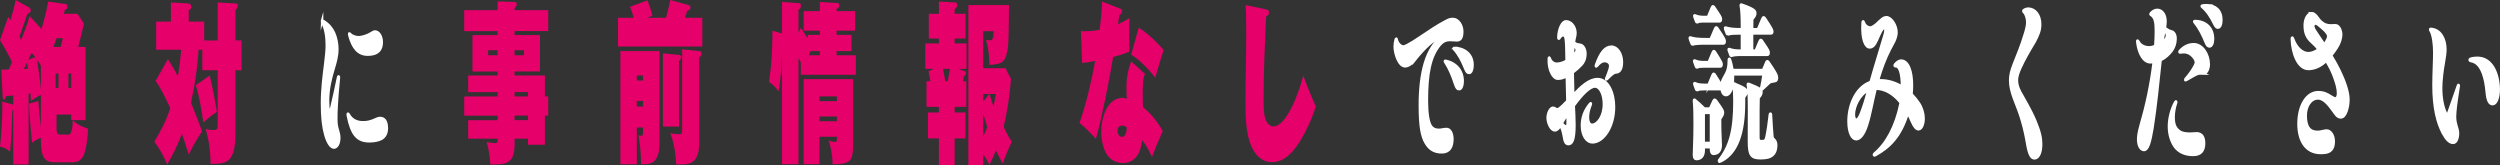
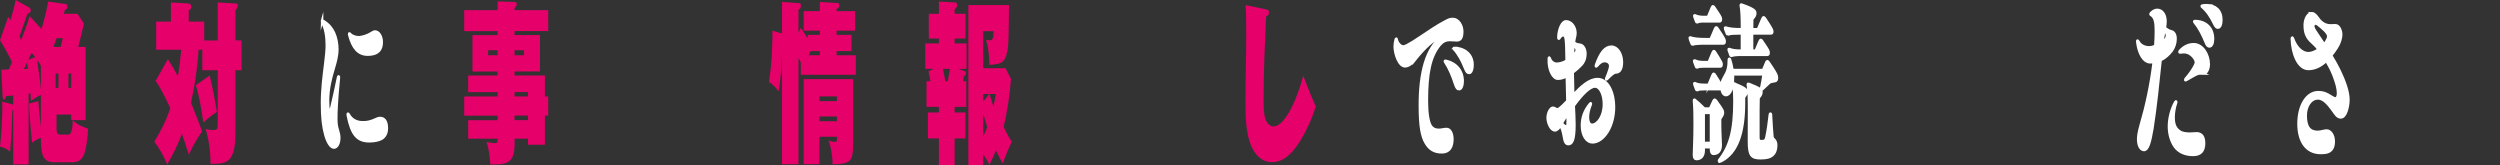
<svg xmlns="http://www.w3.org/2000/svg" id="_レイヤー_2" width="894.16" height="59.06" viewBox="0 0 894.16 59.06">
  <rect x="0" y="0" width="894.16" height="59.06" fill="#333333" stroke="none" />
  <defs>
    <style>.cls-1{fill:#fff;stroke:#fff;stroke-miterlimit:10;stroke-width:.94px;}.cls-2{fill:#e5006a;}</style>
  </defs>
  <g id="txt">
    <path class="cls-2" d="M30.62,16.78v26.19h-5.15v-2h-5.24v5.05c0,1.87.61,2.12,1.42,2.12h2.85c1.29,0,1.46-3.24,1.52-5.11,1.72,1.62,3.62,2.43,5.5,2.99-.19,3.12-.52,6.74-1.49,9.29-.94,2.37-2.75,2.74-4.17,2.74h-6.18c-3.14,0-5.05-.87-5.05-7.73v-1c-1.17.37-2.04.87-3.14,1.75-.45-3.62-.97-10.29-1.1-14.03l3.33-.87c.16,2.81.55,6.61.91,9.35v-11.54c-.94.31-2.59,1.43-3.53,2.12-.03-.87-.1-1.81-.19-2.68-.16.06-.45.12-.68.12v25.26h-5.5v-19.52c-.13.06-.23.19-.32.25-.13,4.68-.32,10.23-.81,14.78-1.36-1.25-2.1-1.5-3.59-1.87.42-3.37.81-10.29.81-13.78,0-.87,0-1.43-.06-2.31l3.79,1,.19.06v-3.24c-1.1.06-1.75.12-2.59.25-.13.62-.29,1.18-.68,1.18-.49,0-.52-.75-.55-1.5l-.45-9.17c.91,0,1.78-.06,2.65-.06.39-.81.81-1.75,1.17-2.68-1.26-2.68-2.85-5.49-4.27-7.79L2.95,5.99l.78,1.31c.68-2.25,1.42-4.86,1.88-7.3l4.79,2.68c.42.25.58.44.58,1,0,.87-.36,1-1.17,1.25-.94,2.74-1.84,5.49-2.85,8.11.23.5.42.87.61,1.25.91-2.31,2.33-5.99,3.04-8.54l4.21,4.61c.87-2.62,1.91-6.8,2.4-9.79l5.96.81c.45.06.91.12.91,1,0,.94-.55,1.06-.91,1.12-.1.5-.19.94-.32,1.43h4.85l2.3,3.49c-.61,2.74-1.29,5.67-2.01,8.36h2.62ZM8.54,24.7c.49,0,1.07-.06,1.46-.12-.1-.81-.19-1.5-.32-2.25l-1.13,2.37ZM10.13,21.39l2.46-1c-.49-.62-.81-1-1.29-1.5-.36.81-.71,1.56-1.17,2.49ZM13.27,21.33c.45,2.93,1.04,7.61,1.36,10.66v-8.48c-.45-.81-.84-1.43-1.36-2.18ZM22.46,13.66h-2.23c-.36,1.06-.74,2.12-1.13,3.12h2.59c.26-1,.52-2,.78-3.12ZM20.91,26.32h-1v5.11h1v-5.11ZM24.47,31.43h1v-5.11h-1v5.11Z" />
    <path class="cls-2" d="M77.86,14.47V.87l6.34.37c.71.06.84.12.84.75,0,.75-.55,1.37-.84,1.68v10.79h2.2v10.66h-2.2v22.89c0,3.74-.52,7.73-2.49,9.29-1.52,1.19-3.56,1.31-6.38,1.31-.03-4.05-.65-9.04-1.81-12.47.94.25,1.91.38,2.85.38,1.46,0,1.49-.56,1.49-2.43v-18.96h-5.5v-7.36h-1.33c-.39,6.55-1.36,12.91-2.72,18.96.58,1.37,3.72,9.29,3.95,10.29-1.59,2.31-3.43,5.43-4.76,8.29-.78-2.62-1.59-5.11-2.43-7.48-1.52,4.12-3.3,7.67-5.28,10.98-1.07-2.74-3.07-6.24-4.6-8.11,2.27-3.8,4.05-7.05,5.7-11.97-1.42-3.18-3.46-7.42-5.24-9.79l4.4-7.79c1.26,1.93,2.46,3.99,3.59,6.17.52-3.12.91-6.3,1.17-9.54h-8.96V7.73h5.28V.87l6.28.37c.39,0,.97.25.97,1.25,0,.75-.39.94-.87,1.18v4.05h5.53v6.74h4.82ZM77.57,40.04c-2.23,1.5-2.69,1.81-4.85,3.8-.52-3.87-1.55-10.04-2.69-13.35l4.95-3.49c.78,2.87,2.14,9.85,2.59,13.03Z" />
    <path class="cls-1" d="M115.16,7.61c0-.19.06-.25.16-.25.06,0,.16.06.36.19,1.91,1.18,2.98,2.56,3.75,4.18.84,1.87,1.2,3.99,1.2,5.8,0,2.62-.68,4.86-1.36,7.11-1.07,3.55-1.97,7.3-1.97,11.41,0,1.56.13,2.81.26,3.62.13.69.26.87.36.87s.19-.12.68-2.25c.81-3.49,1.62-7.11,2.33-10.6.13-.62.32-.37.26.19-.42,4.12-.65,7.05-.81,10.04-.1,1.93-.13,2.99-.13,4.55,0,2.06.23,2.99.61,4.24.32,1,.45,1.81.45,2.62,0,2-.81,3.43-1.88,3.43s-2.23-1.68-3.01-4.43c-.81-2.87-1.23-6.05-1.23-11.41,0-5.05.65-10.04,1.17-14.16.26-2.12.55-4.74.55-6.49,0-3.37-.49-6.05-1.59-8.17-.1-.19-.16-.37-.16-.5ZM129.79,43.78c3.37,0,4.82-1.56,6.12-1.56,1.65,0,2.43,1.31,2.43,3.68,0,2.06-.94,3.18-1.94,3.74-.84.44-2.2.87-4.3.87-4.21,0-6.31-2.25-7.67-9.17-.13-.69.03-.87.26-.44,1.07,2.06,3.04,2.87,5.11,2.87ZM136.52,15.03c0,2.18-.87,3.18-1.62,3.68-.81.56-2.04.81-3.37.81-3.33,0-5.31-2.24-6.57-6.92-.16-.56-.06-.87.26-.44.52.69,2.01,1.18,3.01,1.18,1.36,0,3.33-.69,4.4-1.37.45-.25,1.07-.69,1.46-.69,1.46,0,2.43,1.87,2.43,3.74Z" />
    <path class="cls-2" d="M196.09,34.49v6.86h-1.2v10.42h-6.05v-2.18h-4.79v1.87c0,4.12-.97,5.99-3.01,6.8-1.13.44-2.36.56-4.53.56h-1.13c-.19-2.81-.55-5.67-1.36-8.04.55.12,2.43.44,2.95.44.71,0,1-.25,1-1.18v-.44h-10.52v-6.61h10.52v-1.62h-11.94v-6.86h11.94v-1.56h-10.52v-5.92h10.52v-1.43h-9v-13.03h9v-1.43h-11.94V3.62h11.94V.5l6.08.19c.39,0,.78.12.78.87,0,.31-.19.69-.78,1.31v.75h12.04v7.48h-12.04v1.43h9.09v13.03h-9.09v1.43h10.84v7.48h1.2ZM177.97,17.96h-3.37v1.81h3.37v-1.81ZM184.05,19.77h3.37v-1.81h-3.37v1.81ZM188.84,32.93h-4.79v1.56h4.79v-1.56ZM188.84,41.35h-4.79v1.62h4.79v-1.62Z" />
-     <path class="cls-2" d="M238.22,6.36c.58-2.18,1.04-3.99,1.49-6.36l6.7,1.87c.26.06.55.25.55.81,0,.75-.74,1.06-1.17,1.25-.26.81-.55,1.68-.84,2.43h6.25v10.29h-30.16V6.36h5.66c-.42-1.37-.87-2.68-1.36-3.93l6.25-2.31c.78,2.12,1.1,3.12,1.78,5.43l-1.84.81h6.7ZM227.77,45.59v13.16h-5.89V18.27h14.01v33.24c0,2.37-.52,4.68-1.65,5.86-1.2,1.25-2.43,1.37-4.95,1.37-.06-3.99-.29-6.61-.94-10.41.29.12.62.25.91.25.68,0,.71-.37.71-1.12v-1.87h-2.2ZM229.97,27h-2.2v1.81h2.2v-1.81ZM229.97,36.11h-2.2v2h2.2v-2ZM242.85,19.64c.42.06.71.12.71.81,0,.75-.39,1.19-.71,1.43v23.39h-5.76v-26.19l5.76.56ZM250.1,18.27c.39.06.81.12.81.94s-.49,1.12-.81,1.31v30.43c0,7.73-3.69,7.86-6.73,7.86-.49,0-1,0-1.52-.06-.16-3.8-.87-8.11-2.14-11.1.84.19,2.33.37,3.2.37.78,0,1.07-.19,1.07-1.81v-28.56l6.12.62Z" />
    <path class="cls-2" d="M306.11,19.77v6.98h-19.68v-4.3c-.23-.56-.55-1.18-.84-1.75v38.04h-5.89V19.52c-.16,4.24-.49,9.11-1.23,13.16-1.17-1.56-2.07-2.5-3.43-3.37,1-6.67,1.2-11.47,1.23-18.33l3.43,1V.69l6.15.44c.32,0,.61.25.61.94,0,.94-.49,1.25-.87,1.43v8.23l.84-1.75c.87,1.12,1.68,2.49,2.46,3.87v-1.37h4.34v-1.5h-5.79V3.99h5.79V.69l6.28.37c.29,0,.65.19.65.87,0,.94-.55,1.18-.94,1.25v.81h6.6v6.98h-6.6v1.5h5.34v5.8h-5.34v1.5h6.89ZM293.1,48.89v9.85h-5.66v-30.43h17.67v23.7c0,2.18-.13,4.43-1.26,5.43-1.17,1.06-3.17,1.31-6.08,1.31.03-2.81-.58-6.3-1.42-8.54.78.31,1.49.56,2.27.56.71,0,.74-.44.74-1.43v-.44h-6.25ZM293.23,18.27h-3.3c-.23.56-.49,1.12-.68,1.5h3.98v-1.5ZM299.34,34.49h-6.25v1.68h6.25v-1.68ZM299.34,41.66h-6.25v1.68h6.25v-1.68Z" />
    <path class="cls-2" d="M341.44,40.22h3.88v9.29h-3.88v9.54h-5.63v-9.54h-3.92v-9.29h3.92v-2h-4.43v-9.17h1.42c-.23-1.25-.45-2.37-.71-3.55l1.88-.87h-3.04v-9.1h4.89v-1.75h-3.62V4.93h3.62V.56l5.92.31c.29,0,.61.25.61.93,0,.87-.58,1.31-.91,1.5v1.62h3.92v8.86h-3.92v1.75h4.27v9.1h-2.88l2.17.81c.36.12.49.37.49.75,0,.44-.16.75-.74,1-.1.62-.19,1.19-.36,1.87h1.23v9.17h-4.17v2ZM338.07,29.06h.91c.29-1.5.55-2.93.78-4.43h-2.49c.32,1.56.61,2.99.81,4.43ZM361.89,50.7c-.78,1.56-2.69,5.99-3.24,7.8-.84-1.5-1.65-2.99-2.43-4.68-.71,1.81-1.52,3.49-2.36,5.11-.74-1.56-1.29-2.5-2.2-3.8v3.93h-5.31V1.81h14.53c-.03,3.68-.06,7.36-.16,11.1-.06,2.81-.16,4.86-.81,6.92-.68,2.12-1.72,2.68-2.91,2.99-1.07.25-2.07.37-3.14.37-.06-3.49-.32-5.92-1.17-8.98.52.12,1.04.19,1.46.19,1.1,0,1.2-1.5,1.2-3.24h-3.69v13.22h7.99l1.94,3.87c-.42,5.92-1.33,11.66-2.62,17.09.87,2,1.84,3.74,2.91,5.36ZM351.67,33.61v2.74l2.17-2.74h-2.17ZM351.67,40.6v8.29c.52-1.12.97-2.25,1.42-3.43-.52-1.56-.97-3.18-1.42-4.86ZM355.32,38.04c.32-1.43.61-2.93.87-4.43h-2.27c.45,1.56.91,2.99,1.39,4.43Z" />
-     <path class="cls-2" d="M403.96,6.42c-.03,2.06-.06,4.55-.06,6.86,0,1.5.03,3.93.06,5.18-1.94.81-3.88,1.43-5.83,1.93-1.39,8.48-4.01,21.45-6.15,29.31-1.29-1.56-4.5-4.68-5.89-5.74,2.2-5.99,4.37-15.15,5.6-22.14-1.49.31-3.11.56-4.66.69l-.42-11.41c.42.06.81.06,1.1.06,1.81,0,3.75-.12,5.57-.5.42-3.18.84-6.86.87-10.1l6.47,2.5c.45.19.68.37.68,1s-.32.94-.97,1.43c-.13,1.06-.29,2.18-.45,3.18,1.42-.62,2.69-1.31,4.08-2.25ZM409.59,26.5c-.87.81-.87,4.86-.87,7.48,0,1.31.03,3.12.1,4.37,2.46,1.93,5.15,4.99,7.06,8.54-1.81,3.99-3.07,7.05-3.85,9.23-1-2.12-2.23-4.49-3.53-5.99-.29,2.43-.81,4.24-1.91,5.74-1.29,1.81-3.27,2.43-4.89,2.43-2.17,0-4.08-.75-5.6-2.74-1.36-1.75-2.23-5.3-2.23-8.42,0-3.99,1.2-7.67,2.91-9.79,1.26-1.56,3.14-2.37,4.69-2.37.58,0,.94.12,1.52.44-.06-1.31-.1-3.18-.1-4.05,0-3.49.61-6.61,1.68-9.42l5.02,4.55ZM401.37,44.9c-.58,0-1.68.37-1.68,1.81s.78,2.25,1.62,2.25c1.07,0,1.65-1.43,1.68-3.43-.55-.37-1.04-.62-1.62-.62ZM416.19,17.9c-.62,1.81-2.49,8.04-3.01,9.92-1.97-2.81-6.25-6.98-8.61-8.23l2.69-9.6c2.27,1,6.89,5.43,8.93,7.92Z" />
    <path class="cls-2" d="M452.85,3.37c.62.12,1.04.31,1.04,1.06,0,.81-.42,1.12-1.04,1.5-.45,9.35-.91,19.77-.91,29.68,0,3.74.1,6.74,1.42,8.42.62.81,1.33,1.19,2.07,1.19,4.47,0,8.93-11.1,10.68-18.15,1.46,3.87,2.95,7.61,4.5,10.98-1.42,4.61-3.4,8.79-5.5,12.22-2.94,4.86-6.21,7.73-10.16,7.73-2.62,0-5.31-1.37-7.15-5.18-2.33-4.86-2.33-11.22-2.33-17.4,0-3.43.03-6.36.1-9.79.1-4.43.16-9.23.16-13.53,0-3.37-.03-6.92-.23-10.29l7.35,1.56Z" />
    <path class="cls-1" d="M505.98,21.45c-.52.69-1.97,2.25-3.43,2.25-2.23,0-3.69-4.55-3.69-7.05,0-.87.16-1.81.32-2.37.16-.62.26-.62.39,0,.36,1.43,1.52,2.37,2.33,2.37.65,0,2.07-.81,3.5-1.68,2.46-1.56,4.79-3.18,7.09-4.68,1.49-.94,2.78-1.75,4.21-2.49,1.26-.69,1.81-1,2.94-1,1.94,0,3.33,2.31,3.33,4.43s-.52,3.18-1.91,3.18c-.65,0-1.33-.12-2.52-.12-1.52,0-2.56.56-3.59,1.75-3.5,4.24-4.63,10.29-4.63,20.08,0,4.49.55,7.42,1.29,8.73.65,1.12,1.65,1.62,3.01,1.62,1,0,1.72-.31,2.82-.31s2.01,1.43,2.01,3.55c0,2.81-1.04,4.74-3.72,4.74s-4.43-1-5.83-3.43c-1.33-2.37-2.04-5.61-2.04-13.41,0-11.54,2.23-20.64,8.12-24.7.1-.06.1-.12-.03-.06-3.14,1.12-6.28,3.99-9.97,8.61ZM523.13,28.81c0,2-.55,3.06-1.23,3.06-.55,0-.97-.31-1.46-1.87-.87-2.74-2.01-5.49-3.56-7.86-.19-.25-.1-.44.16-.38,3.85.81,6.08,3.68,6.08,7.05ZM520.18,17.15c3.88.12,6.47,2.49,6.47,5.99,0,1.93-.55,2.93-1.2,2.93-.55,0-.87-.25-1.49-1.81-1-2.5-2.2-4.8-3.88-6.67-.26-.25-.19-.44.1-.44Z" />
    <path class="cls-1" d="M560.34,21.45c-.03-1-.03-1.18-.06-3.06-.03-2.87-.19-4.62-.39-5.11-.16-.44-.45-.69-.81-.69s-.75.19-1.23.87c-.26.5-.45.62-.45-.19.07-2.74,1.26-5.61,2.69-5.61.71,0,1.42.25,2.14.94.68.75,1.23,1.87,1.23,3.12s-.32,1.68-.52,3.18c-.03.19,0,.31.1.37.32.25.61.44.97.56s.94.12,1.39.25c.91.31,1.62,1.56,1.62,3.06,0,2-.65,3.18-1.39,3.99-.94,1-1.97,1.93-3.01,2.68-.1.06-.13.12-.13.37.03,2.68.07,4.8.16,7.55,0,.19.06.25.13.19,2.72-2.87,5.53-5.61,8.64-5.61,3.75,0,5.83,4.93,5.83,9.92,0,7.42-3.98,12.66-7.64,12.66-2.26,0-3.79-2.62-3.79-5.99,0-2.87.91-5.42,2.91-7.79.26-.37.36-.12.16.37-.55,1.37-.97,2.93-.97,4.3,0,1.87.52,2.87,1.52,2.87,1.88,0,4.24-2.93,4.24-7.42,0-3.18-1.23-6.3-3.24-6.3-1.84,0-4.63,2.81-7.48,6.74-.1.12-.13.25-.1.5.1,2.12.23,4.37.23,6.55,0,5.55-.91,6.8-2.14,6.8-.91,0-1.29-.81-1.59-2.68-.23-1.43-.52-2.49-1.1-3.74-.06-.12-.16-.19-.23-.06-.55.87-1.2,1.56-1.88,1.56-1.52,0-2.59-2.74-2.59-4.43,0-1.93,1.04-3.62,1.88-3.62.68,0,.87.56,1.65.56.36,0,1.13-.62,1.84-1.31.52-.5,1.07-1.06,1.55-1.56.1-.12.13-.25.13-.44-.06-2.93-.13-5.67-.19-8.29,0-.25-.03-.31-.13-.25-1,.56-2.01.87-3.14.87-1.59,0-3.4-3.06-3.17-7.11.03-.56.1-.62.36,0,.39,1.12,1.49,1.81,2.43,1.81s2.36-.37,3.4-1c.13-.06.16-.19.16-.37ZM558.65,44.28c.52.5,1.04.94,1.55.94.49,0,.52-.12.52-2.37v-1.87c0-.12-.03-.19-.13-.06-.65.94-1.36,1.93-1.94,3.06-.06.12-.06.25,0,.31ZM562.8,16.03c-.13,1-.23,2.68-.26,3.68,0,.25.1.25.16.19.29-.31.68-.75.97-1.12.19-.25.29-.62.29-.87,0-.19-.06-.44-.19-.69-.19-.44-.45-.81-.81-1.25-.1-.12-.13-.12-.16.06ZM580.08,22.26c0,2.37-.81,3.62-2.07,3.62-.84,0-1.75.87-3.24,2.37-.32.31-.42.12-.16-.44.39-.87.81-2,1.1-2.99.16-.56.23-.87.23-1.31,0-.87-.81-1.68-1.97-1.68-1.1,0-1.97.69-2.82,1.75-.36.38-.45.12-.26-.44,1.52-4.24,3.17-6.42,5.47-6.42,2.07,0,3.72,2.43,3.72,5.55Z" />
    <path class="cls-1" d="M612.01,13.66c1.49-3.55,1.62-3.87,1.81-3.87s.42.31,1.75,2.37c1.1,1.68,1.26,2.12,1.26,2.62s-.13.75-.39.75h-6.28c-2.49,0-3.75.06-4.79.37-.16,0-.23-.06-.32-.31-.16-.37-.42-1.06-.55-1.43-.1-.31-.13-.44-.13-.56s.03-.19.13-.19c1.55.5,3.17.62,5.66.62h1.42c.19,0,.29-.06.42-.37ZM606.7,56.87c-.55,0-.81-.5-.81-1.56s.26-5.36.26-11.1c0-3.18-.03-5.43-.26-8.29,0-.19.06-.31.19-.25,1.13.94,2.2,1.87,3.24,2.93.16.19.29.25.49.25h1.49c.26,0,.36-.06.49-.37,1.1-2.5,1.29-2.81,1.49-2.81s.49.31,1.71,2.12c1.07,1.56,1.23,1.93,1.23,2.5s-.16.94-.84,1.93c-.16.25-.19.37-.19.75v1.37c0,3.18.23,6.42.23,7.48,0,2.12-.91,3.18-2.59,3.18-.55,0-.84-.56-.84-1.62v-.44c0-.19-.06-.31-.16-.31h-2.33c-.1,0-.16.12-.16.31v.75c0,2.12-.94,3.18-2.62,3.18ZM611.3,21.89c1.36-3.3,1.49-3.62,1.68-3.62s.39.31,1.62,2.31c1,1.62,1.13,1.93,1.13,2.43s-.13.75-.39.75h-5.86c-1.29,0-1.97.06-2.52.37-.16,0-.23-.06-.32-.31-.26-.62-.42-1.06-.65-1.75-.1-.25-.03-.44.1-.44,1.07.5,2.1.62,3.4.62h1.39c.19,0,.26,0,.42-.37ZM611.04,5.74c1.29-3.18,1.42-3.49,1.62-3.49s.39.31,1.62,2.18c1.07,1.62,1.2,1.93,1.2,2.43s-.13.75-.39.75h-5.57c-1.29,0-1.94.06-2.52.38-.16,0-.23-.06-.32-.31-.26-.62-.42-1.06-.65-1.75-.1-.25-.03-.44.1-.44,1.1.5,2.1.62,3.4.62h1.1c.19,0,.26,0,.42-.37ZM611.24,30c1.36-3.31,1.49-3.62,1.68-3.62s.39.31,1.62,2.31c1,1.62,1.13,1.93,1.13,2.43s-.13.75-.39.75h-5.76c-1.29,0-1.97.06-2.52.37-.16,0-.23-.06-.32-.31-.26-.62-.42-1.06-.65-1.75-.1-.25-.03-.44.1-.44,1.07.5,2.1.62,3.4.62h1.29c.19,0,.26,0,.42-.37ZM609.33,40.66v10.17c0,.19.06.31.16.31h2.33c.1,0,.16-.12.16-.31v-10.17c0-.19-.06-.31-.16-.31h-2.33c-.1,0-.16.12-.16.31ZM620.17,29.87c4.3,1.75,4.5,2.25,4.5,2.99,0,.5-.19.94-.74,1.68-.16.19-.19.37-.19.75v1.37c0,11.35-2.62,17.96-7.93,20.83-.62.31-.74.37-.81.37-.1,0-.23-.44-.13-.56,3.88-4.93,5.5-10.54,5.5-21.02,0-2.12-.07-3.99-.36-6.11,0-.19.06-.31.16-.31ZM619.58,24.76c.03.19.1.31.19.31h10.65c.19,0,.23-.06.32-.31,1.04-2.56,1.17-2.87,1.36-2.87s.42.31,1.68,2.25c1.59,2.43,1.75,2.93,1.75,3.74,0,.56-.16.94-.52,1.06-.42.12-.84.19-1.52.31-.39.06-.62.25-1,.62-.61.56-1.39,1.31-2.33,2.18-.13.12-.32-.12-.26-.37.36-1.68.65-3.24.87-4.86.03-.19-.03-.25-.13-.25h-10.71c-.1,0-.13.06-.13.31v.87c0,3.87-1.04,6.24-2.49,6.24-1.04,0-1.59-1.37-1.59-3.12,0-1.06.19-1.93,1-3.31,1.23-2,1.65-3.43,1.65-6.3,0-.25.26-.31.32-.12.39,1.12.68,2.37.87,3.62ZM617.97,12.29c-.16,0-.23-.06-.32-.31-.26-.62-.39-1-.62-1.68-.1-.25-.03-.44.1-.44,1.59.5,3.14.62,5.66.62h.1c.1,0,.16-.12.16-.31v-1.5c0-2.43-.13-5.3-.42-6.67,0-.25.03-.37.16-.37,4.82,1.68,4.98,2.31,4.98,3.12,0,.62-.19,1.06-.94,1.93-.13.19-.16.31-.16.69-.03.87-.03,1.68-.03,2.81,0,.19.06.31.16.31h1.71c.19,0,.29-.06.42-.37,1.49-3.62,1.65-3.93,1.84-3.93s.49.31,1.75,2.37c1.2,1.93,1.33,2.25,1.33,2.74s-.13.62-.39.62h-6.67c-.1,0-.16.12-.16.31v5.61c0,.19.06.31.16.31h.91c.19,0,.29-.06.42-.38,1.29-3.18,1.46-3.49,1.65-3.49s.39.31,1.42,1.87c1.23,1.81,1.36,2.18,1.36,2.68s-.13.75-.39.75h-9.06c-1.94,0-2.91.06-3.85.38-.16,0-.23-.06-.32-.31-.26-.62-.39-1-.61-1.68-.1-.25-.03-.44.1-.44,1.26.5,2.52.62,4.47.62.13,0,.16-.12.16-.31v-5.61c0-.19-.06-.31-.16-.31h-.1c-2.43,0-3.69.06-4.82.37ZM625.28,29.93c4.5,1.81,4.69,2.12,4.69,2.99,0,.62-.16,1.06-.84,1.87-.19.25-.19.31-.19.69-.03.87-.06,1.93-.06,3.74v9.54c0,1.5.13,1.75,1.26,1.75,1.2,0,1.46-.38,1.71-1.62.49-2.37.84-4.86,1.2-8.04.03-.25.29-.25.32,0,.19,3.49.36,6.11.49,7.55.06.81.16,1.06.49,1.37.62.5.91,1.19.91,2.18,0,1.62-.42,2.74-1.42,3.62-.74.62-1.91,1-4.14,1-3.3,0-4.14-1-4.14-5.99,0-1.12.03-4.43.03-10.73,0-4.93-.06-7.17-.45-9.6,0-.19.07-.31.16-.31Z" />
-     <path class="cls-1" d="M671.75,28.81c.26-.06.61-.06.87-.06,2.56,0,5.18.75,7.51,2.18.1.06.16-.06.16-.25,0-4.3-.84-7.23-2.36-6.98-.32,0-.36-.37-.1-.69.68-.81,1.42-1.31,2.1-1.31,2.69,0,3.88,4.12,3.88,8.73,0,1.18-.06,2.37-.13,2.93-.03.25.03.37.1.44.91.94,1.78,2,2.52,3.12,1.13,1.68,1.68,3.74,1.68,5.43,0,2.18-.78,3.87-1.81,3.87-.74,0-1.52-.87-2.3-2.68-.45-1.06-.94-2.06-1.42-2.93-.06-.12-.13-.12-.19.06-2.56,8.29-6.6,12.04-11.39,14.72-.19.12-.36.19-.45.19-.23,0-.29-.37.1-.69,4.21-3.55,7.57-9.6,9.26-17.9.03-.19,0-.37-.13-.5-2.59-3.12-5.57-4.74-8.64-4.8-.13,0-.19.06-.23.25-1.07,4.18-1.78,8.73-3.04,12.72-1.17,3.68-2.62,5.11-3.85,5.11-1.42,0-2.72-2.18-2.72-6.42,0-5.61,2.52-12.04,7.77-13.97.13-.06.16-.12.23-.37,1.52-5.43,3.2-10.66,4.79-16.09.36-1.12.42-1.62.42-2.12s-.13-.81-.49-.81c-.81,0-1.81,2.56-2.62,4.37-.94,2.06-1.68,2.56-2.59,2.56-1.39,0-2.82-2.68-2.49-8.61.03-.94.26-.81.42-.25.45,1.31,1.62,1.81,2.27,1.81.74,0,1.72-.75,2.49-1.43,1.29-1.19,2.17-2.25,3.33-2.25,1.75,0,3.59,2.93,3.59,5.36,0,1-.29,2-.78,3.12-.49,1-1.13,2.12-1.68,3.18-1.52,2.99-2.88,6.49-4.14,10.79-.06.19,0,.19.07.19ZM663.85,42.84c.58,0,1.2-.69,1.84-2.43.97-2.56,1.75-5.05,2.52-7.92.03-.12.03-.25-.06-.19-3.07,1.5-5.11,5.74-5.11,8.67,0,1,.32,1.87.81,1.87Z" />
-     <path class="cls-1" d="M724.2,12.41c.65-2.18.91-3.43.91-4.37,0-1.25-.39-2.87-1.17-3.68-.16-.12-.26-.25-.26-.44,0-.38,1.1-.81,1.72-.81,2.43,0,4.27,2.25,4.27,5.55,0,1.18-.16,2.12-.52,3.12-.36,1-.81,2-1.39,3.06-1.94,3.24-3.82,6.42-5.28,9.67-.58,1.31-1.13,2.87-1.13,4.05s.19,2.43,1.1,4.18c1.59,2.99,3.59,6.05,5.53,10.6,1.65,3.99,2.04,6.11,2.04,8.23,0,2.93-.91,5.05-2.36,5.05-1.07,0-1.88-1.18-2.56-5.11-.49-2.87-1-5.3-1.84-8.17-.74-2.62-1.71-5.11-2.94-8.23-.87-2.37-1.33-4.37-1.33-6.36,0-1.87.42-3.55,1.33-5.86,1.36-3.37,2.69-6.67,3.88-10.48Z" />
    <path class="cls-1" d="M772.7,21.83c-.84,8.17-1.68,16.4-2.88,24.07-.87,5.18-1.65,7.73-2.98,7.73-1.1,0-2.07-1.37-2.07-3.8,0-1.18.23-2.68.87-4.93,2.1-7.17,3.66-14.41,4.66-22.45.03-.25,0-.25-.13-.25-.55.06-.87.06-1.07.06-2.33,0-4.08-2.99-4.6-6.86-.03-.25-.06-.5-.06-.62,0-.37.13-.37.36.06.81,1.56,2.49,2.12,3.85,2.12.71,0,1.42-.19,2.07-.44.13-.06.16-.12.19-.37.13-1.87.19-3.24.19-5.05,0-3.18-.32-4.86-1.68-5.74-.36-.19-.36-.37,0-.75.55-.56,1.29-1.06,2.14-1.06,1.68,0,2.94,1.62,2.94,4.05,0,.75-.06,1.43-.19,2.12-.03.19,0,.25.06.31.68.56,1.42,1,2.14,1.18.94.19,1.59,1.06,1.59,2.68s-.58,3.18-1.36,4.24c-1,1.31-2.3,2.56-3.85,3.3-.1.06-.16.12-.19.37ZM773.54,15.09c.36-.25.71-.56,1-.93.29-.44.52-.94.52-1.37,0-.62-.19-1.19-.78-2-.1-.12-.16-.12-.19.06-.26,1.37-.49,2.68-.65,4.05-.03.25,0,.25.1.19ZM778.27,36.86c-.49,1.31-.87,3.37-.87,5.05,0,2.93.81,4.12,2.1,5.05,1,.75,2.52.87,3.82.87.91,0,1.49-.12,2.36-.12,1.84,0,2.62,1.37,2.62,3.55,0,2.68-1.2,4.12-3.88,4.12s-4.98-.87-6.5-2.87c-1.36-1.93-2.14-4.49-2.14-7.3s.81-6.11,2.27-8.73c.23-.44.39-.06.23.37ZM788.11,26.32c-.55,0-.91-.06-1.33-.06-.45,0-1.07.25-1.36.37-.81.44-2.3,1.25-3.53,2-.36.25-.39-.19-.1-.5,1.49-1.68,2.43-3.18,3.04-4.24.32-.56.58-1.19.58-1.56,0-.31-.03-.62-.39-1.25-.84-1.37-2.23-2.43-3.82-2.43-.23,0-.97,0-1.39.12-.29.06-.42-.25-.07-.62,1.59-1.75,3.33-2.31,4.89-2.31,3.04,0,5.34,3.55,5.34,7.17,0,1.56-.71,3.3-1.88,3.3ZM791.5,13.91c0,1.62-.52,2.68-1.26,2.68-.49,0-.87-.31-1.36-1.56-1.04-2.56-2.3-5.05-3.98-7.11-.19-.19-.13-.37.13-.37,3.88,0,6.47,2.43,6.47,6.36ZM787.72,2c.32-.06.84-.12,1.52-.12,3.14,0,5.24,1.87,5.24,5.24,0,1.75-.52,2.74-1.23,2.74-.45,0-.81-.31-1.39-1.56-1.13-2.31-2.46-4.37-4.24-5.86-.26-.19-.19-.37.1-.44Z" />
    <path class="cls-1" d="M826.87,4.74c.78,0,1.52.81,2.17,1.75.71,1.06,1.52,1.75,2.56,2.25.84.31,1.29.37,1.97.37.55,0,.97-.06,1.72-.06,1.33,0,2.04,2,2.04,3.24,0,1.56-.61,3.24-1.52,4.68-.55.87-1.29,1.93-1.91,2.68-.1.12-.13.25,0,.44,1,1.62,1.94,3.31,2.82,5.11,1.81,3.74,3.2,7.55,3.2,10.41,0,2.68-.94,6.36-2.69,6.36-1.2,0-1.84-1.12-2.52-2.06-1.42-1.93-3.33-4.74-5.63-4.74-2.56,0-4.43,2.68-4.43,6.17,0,4.05,1.39,5.86,4.3,5.86,1.2,0,2.27-.5,3.24-.5,1.23,0,2.49,1.56,2.49,3.87,0,2.43-.94,3.18-1.65,3.62-.68.37-1.65.5-3.01.5-5.24,0-7.9-4.3-7.9-10.41,0-6.74,3.04-11.29,7.02-11.29,2.04,0,3.27.69,4.4,1.43.68.44,1.39.81,1.81.81.52,0,.91-.75.91-1.93,0-1.62-.58-3.68-1.55-6.24-.74-1.93-1.62-3.55-2.52-5.11-.1-.19-.13-.25-.26-.12-2.01,1.87-4.08,2.81-6.31,2.81-3.62,0-5.76-5.49-5.89-10.66v-.12c0-.56.19-.56.39,0,.94,2.62,2.85,5.18,5.57,5.18,1.13,0,2.43-.56,3.5-1.31.1-.06.1-.12,0-.25-.71-.87-1.46-1.62-2.23-2.31-1.84-1.62-2.62-3.3-2.62-6.11,0-2.25,1.04-4.3,2.56-4.3ZM831.43,15.71c.16-.19.36-.44.52-.69.39-.62.81-1.43.81-2.06,0-.44-.32-1.18-1.36-2.18-.71-.69-1.49-1.37-2.33-2-.45-.37-.75-.37-1.04-.37s-.68.37-.68,1c0,.81.94,2.06,1.62,3.06.74,1.12,1.46,2.18,2.17,3.24.13.19.19.12.29,0Z" />
-     <path class="cls-1" d="M870.68,18.33c0-2.06-.39-5.8-1.26-7.23-.13-.25-.23-.44-.23-.56s.03-.19.16-.19h.1c3.43.25,5.15,3.62,5.15,7.3,0,1.37-.26,2.99-.58,4.86-.45,2.25-.94,6.42-.94,8.86,0,3.8.61,6.8,1.65,9.04.23.5.39.69.55.69.19,0,.26-.19.91-2.06,1-2.81,1.94-5.49,2.95-8.42.13-.44.32-.31.23.25-.49,3.06-.81,5.36-1.04,7.17-.16,1.43-.29,2.87-.29,3.68,0,2.87,1.07,4.12,1.07,5.92s-.58,3.43-1.72,3.43c-1.23,0-2.39-1.12-3.69-3.55-1.84-3.55-3.3-8.67-3.3-17.09,0-3.93.29-8.61.29-12.1ZM891.29,23.45c1.59,2.12,2.39,5.55,2.39,8.54s-.91,5.24-2.17,5.24c-1,0-1.78-1-2.07-4.24-.26-2.74-.62-4.8-1.36-6.8-.87-2.18-2.01-4.05-4.53-4.43-.29-.06-.32-.56,0-.69.62-.25,1.75-.37,2.33-.37,2.36,0,3.95.87,5.41,2.74Z" />
  </g>
</svg>